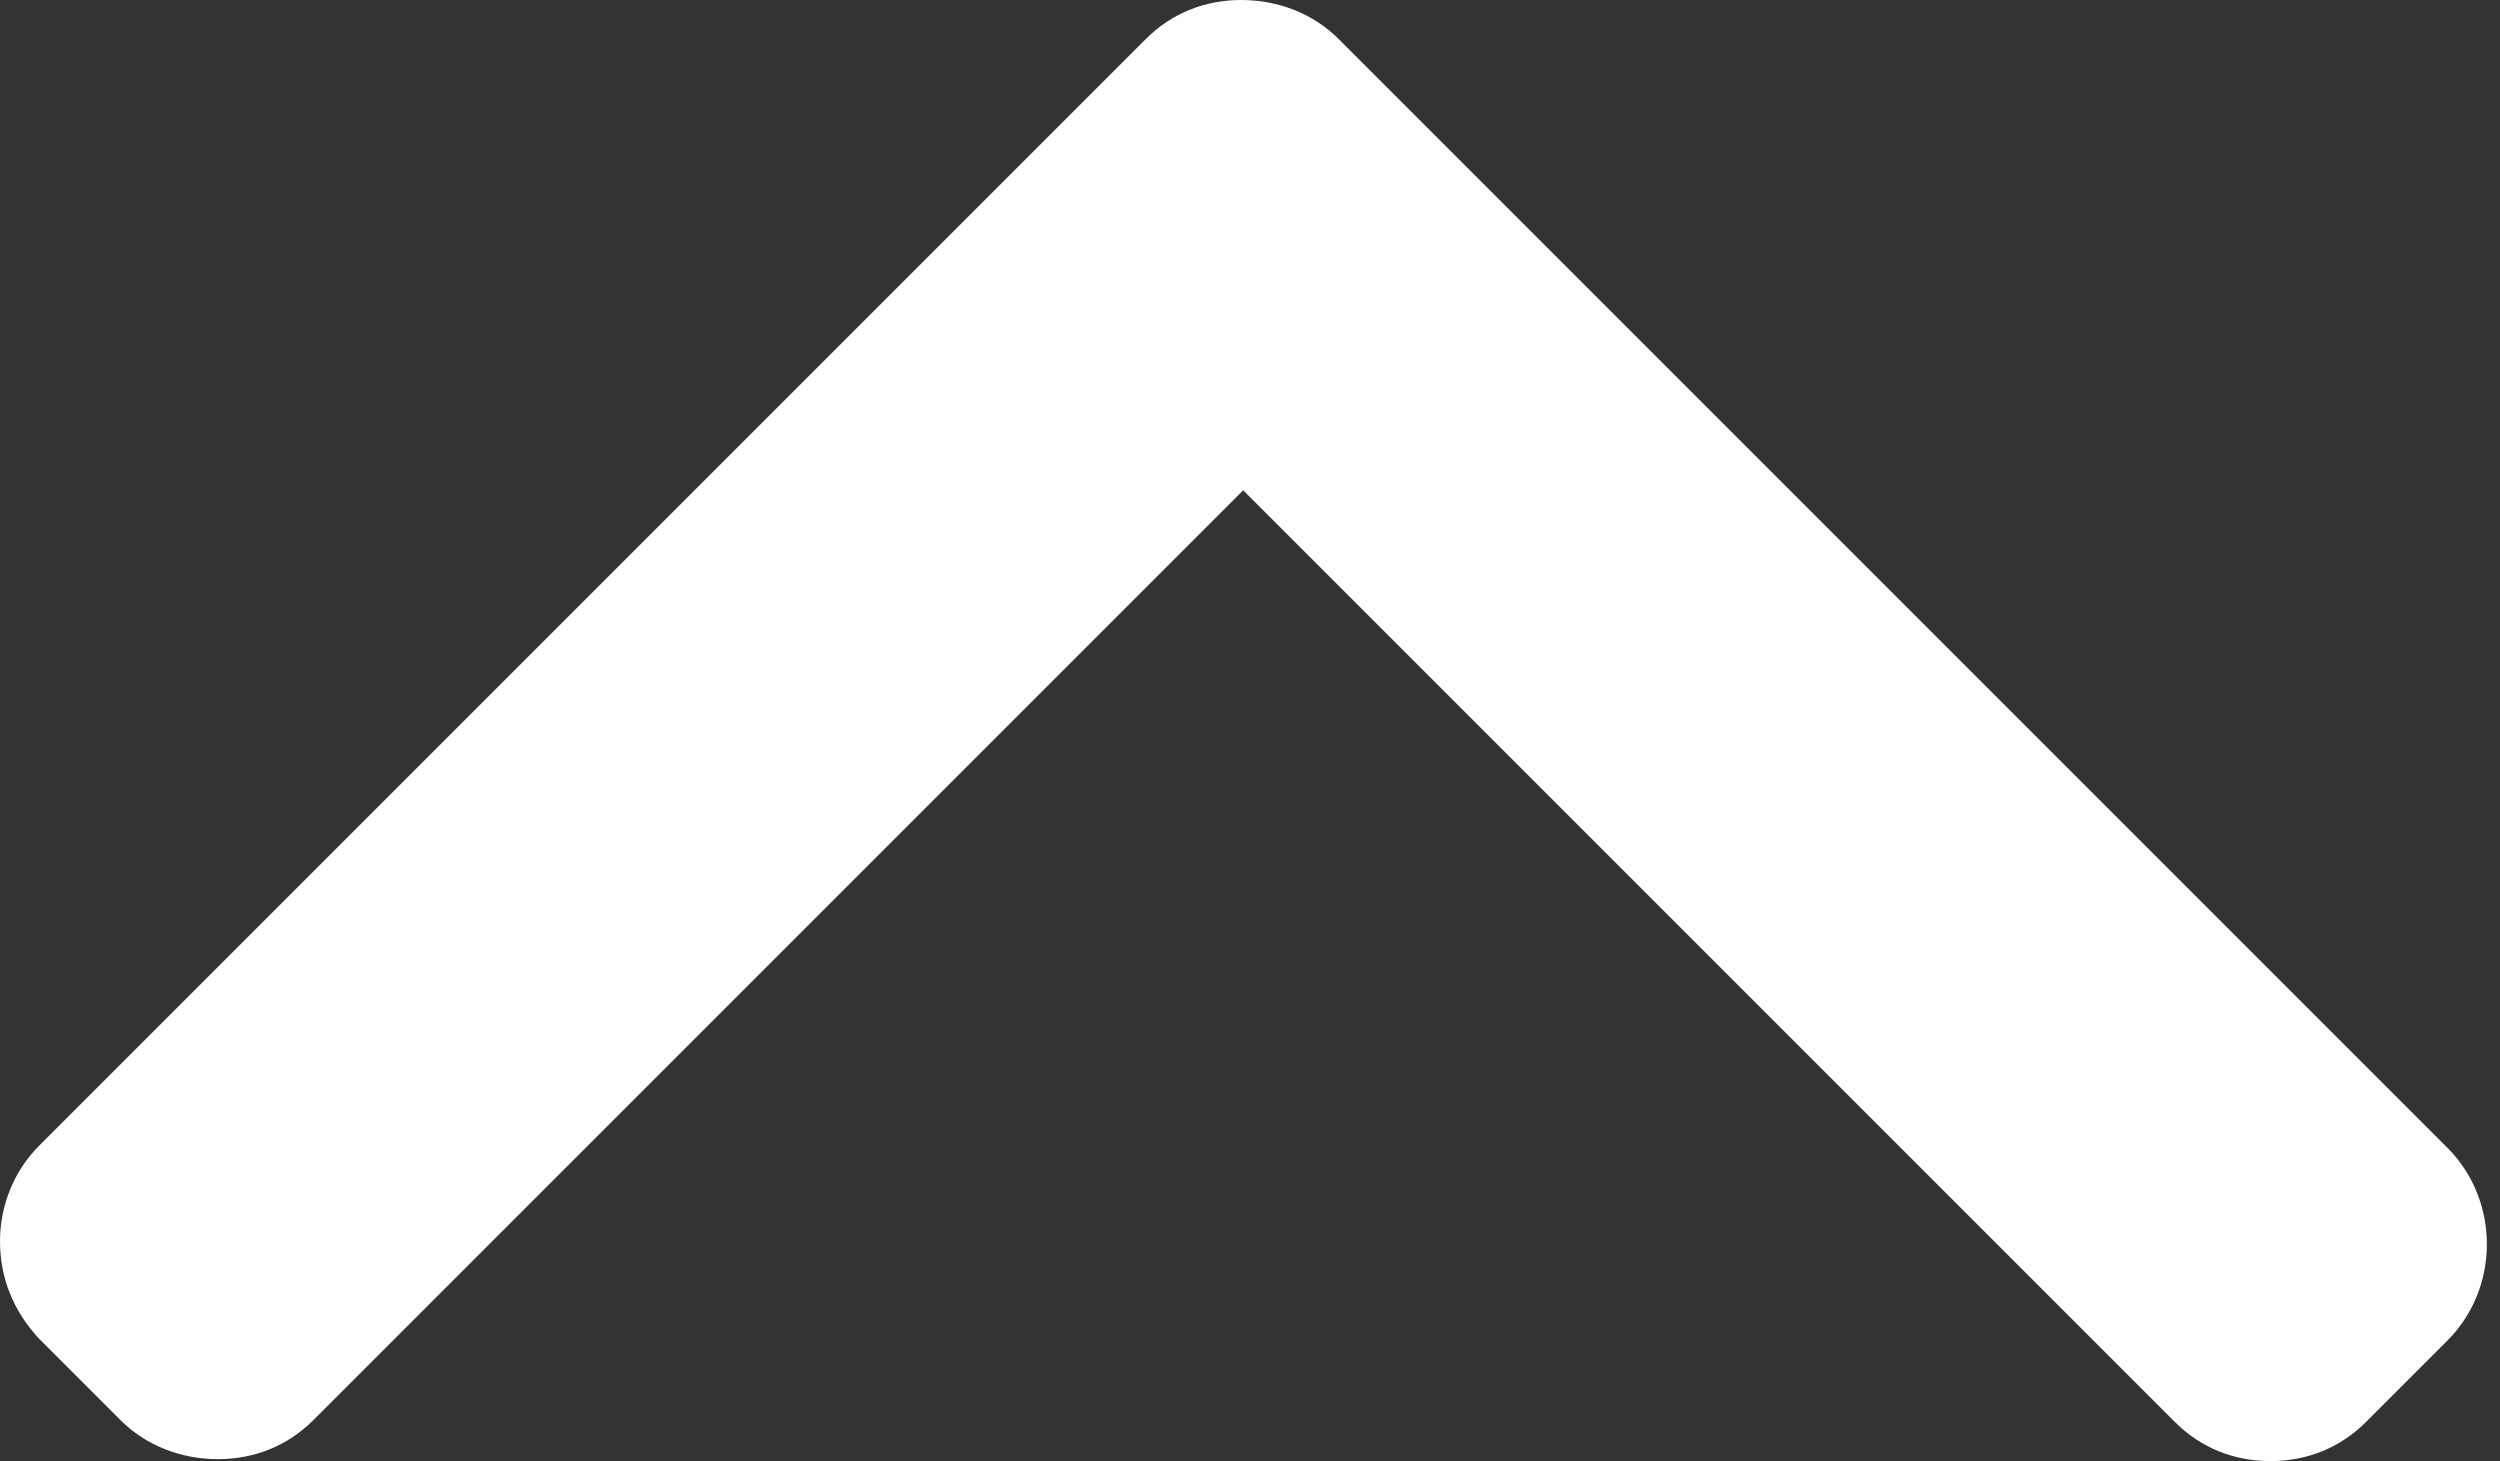
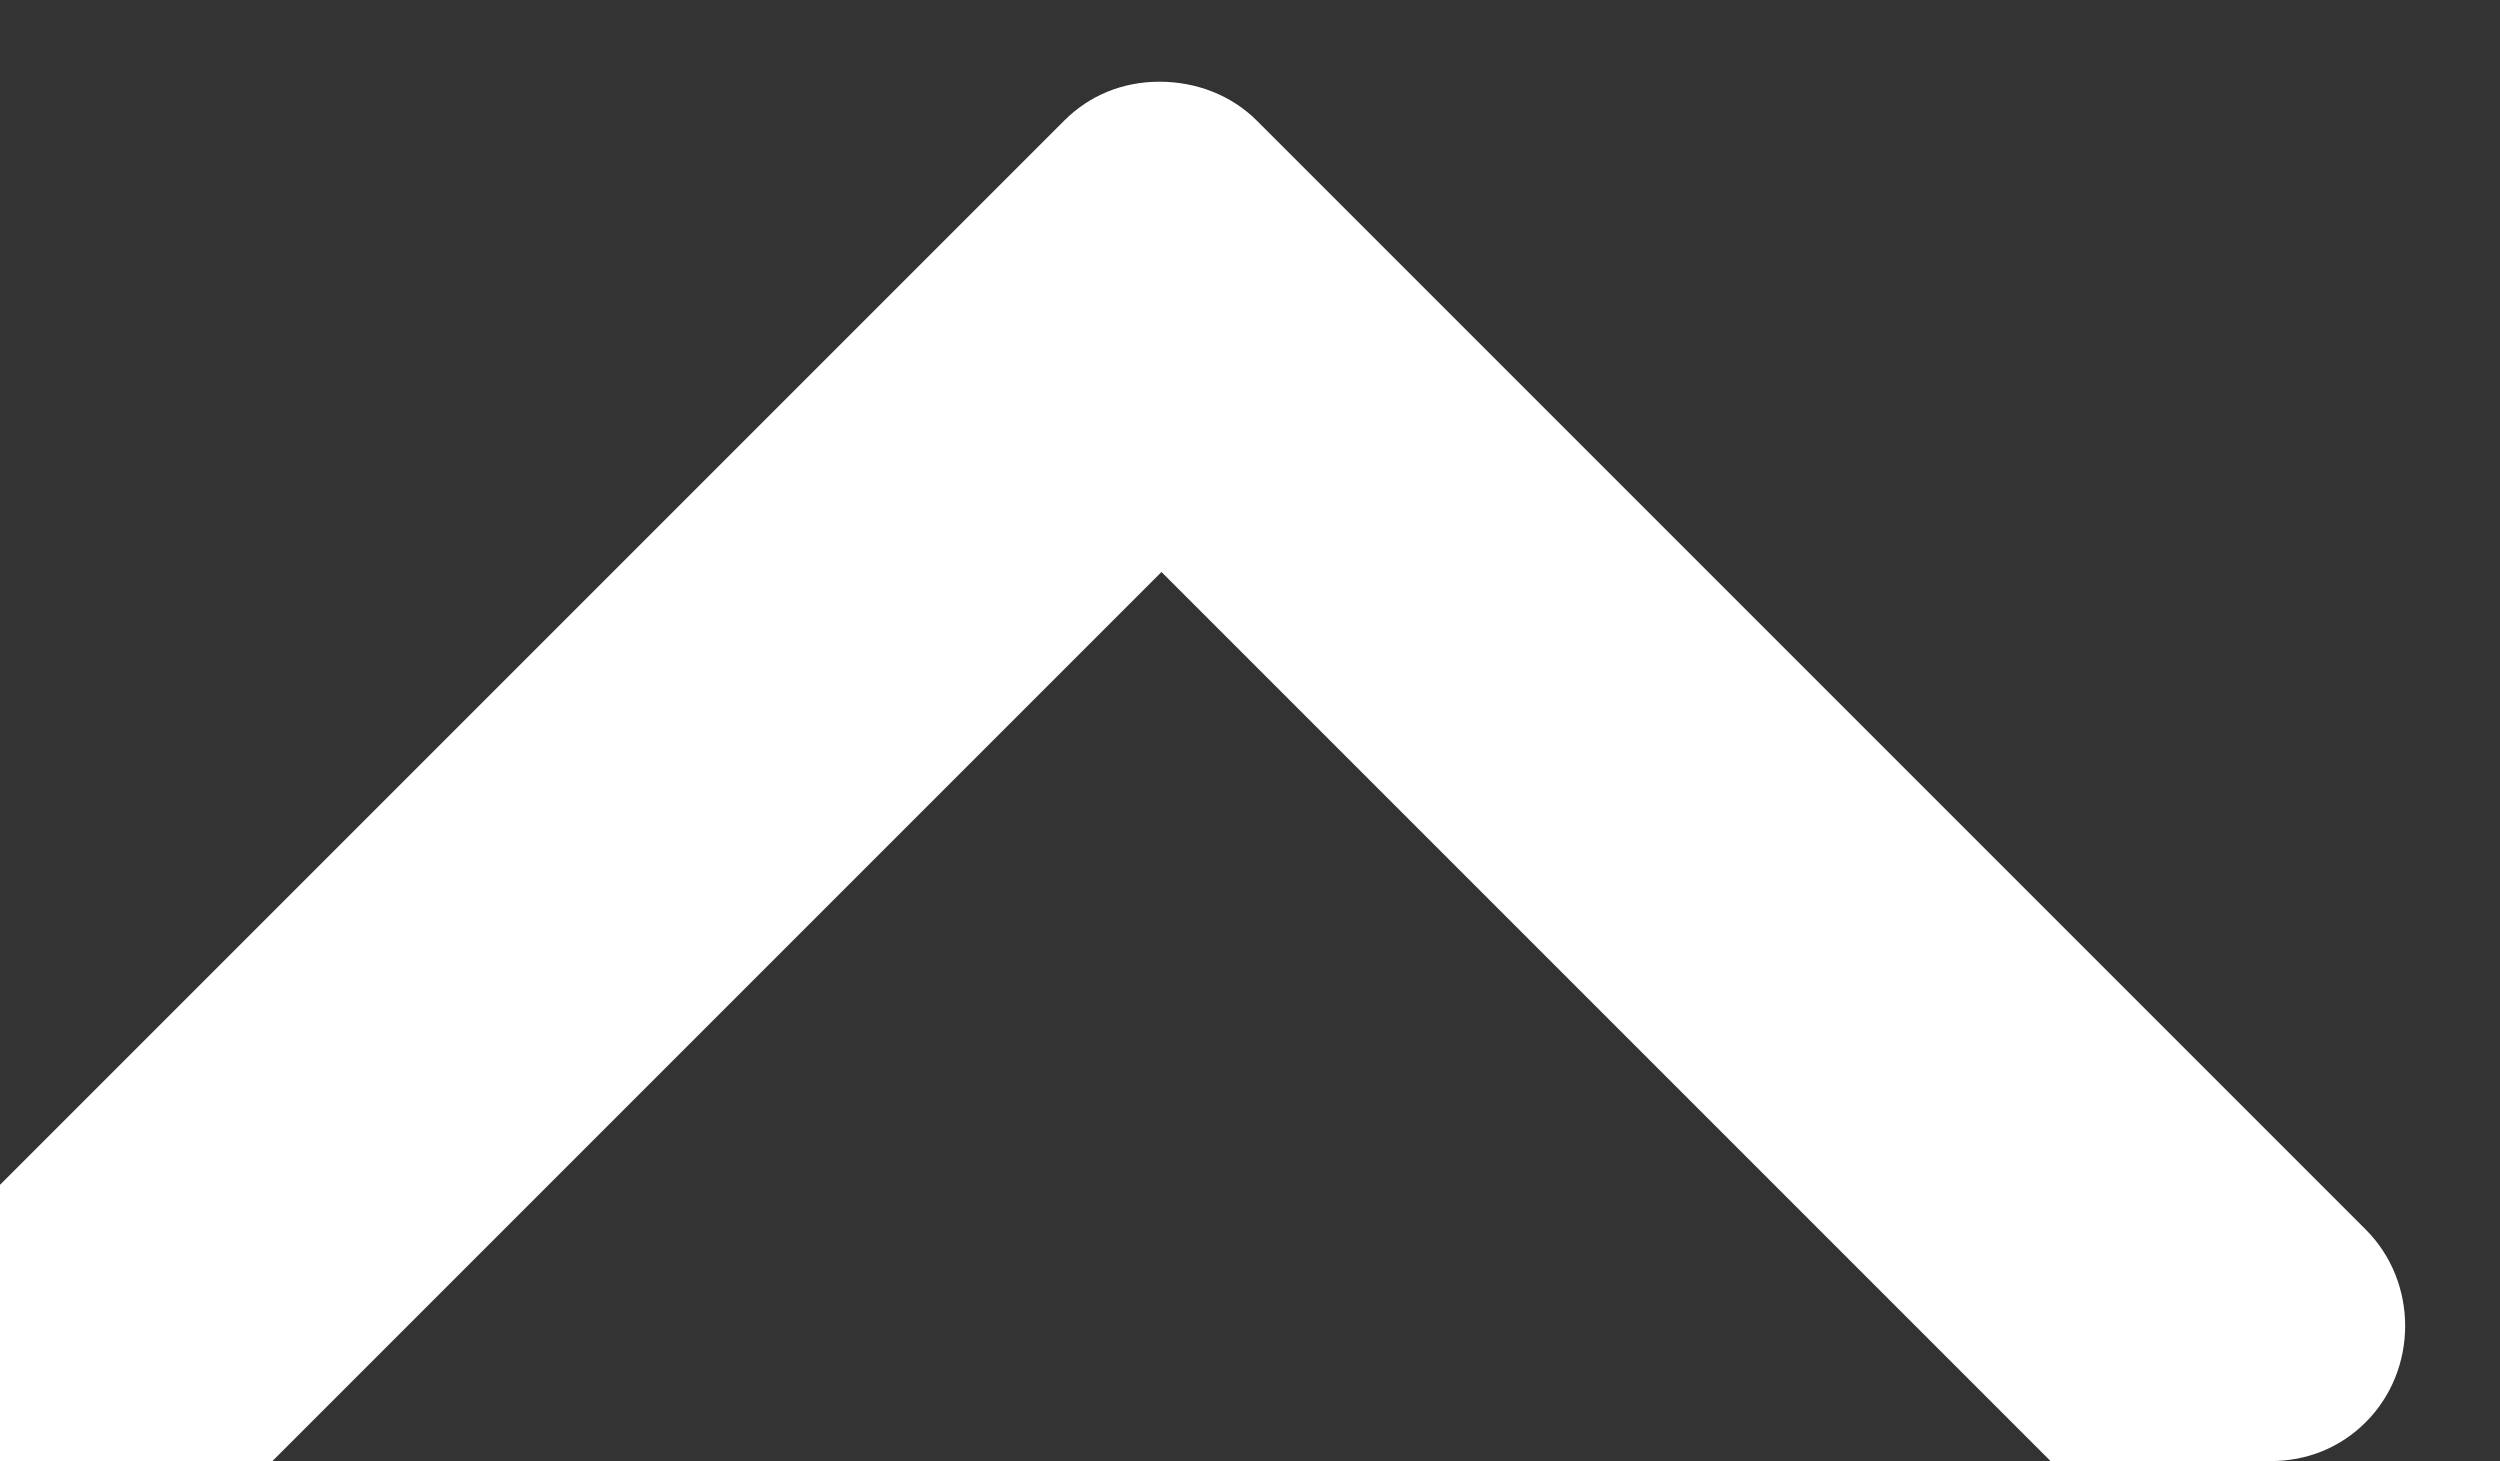
<svg xmlns="http://www.w3.org/2000/svg" enable-background="new 0 0 128 128" fill="#ffffff" height="75.1" preserveAspectRatio="xMidYMid meet" version="1" viewBox="0.1 26.5 128.5 75.1" width="128.5" zoomAndPan="magnify">
  <rect x="0.1" y="26.5" width="128.5" height="75.1" fill="#333333" stroke="none" />
  <g id="change1_1">
-     <path d="m116.8 101.6c1.9 0 3.6-0.7 4.9-2l4.2-4.2c2.7-2.7 2.7-7.2 0-9.9l-57-57c-1.3-1.3-3.1-2-5-2s-3.6 0.7-4.9 2l-56.9 56.9c-1.3 1.3-2 3.1-2 4.9 0 1.9 0.7 3.6 2 5l4.2 4.2c1.3 1.3 3.1 2 5 2s3.6-0.7 4.9-2l47.8-47.8 47.9 47.9c1.3 1.3 3 2 4.9 2z" fill="inherit" />
+     <path d="m116.8 101.6c1.9 0 3.6-0.7 4.9-2c2.7-2.7 2.7-7.2 0-9.9l-57-57c-1.3-1.3-3.1-2-5-2s-3.6 0.7-4.9 2l-56.9 56.9c-1.3 1.3-2 3.1-2 4.9 0 1.9 0.7 3.6 2 5l4.2 4.2c1.3 1.3 3.1 2 5 2s3.6-0.7 4.9-2l47.8-47.8 47.9 47.9c1.3 1.3 3 2 4.9 2z" fill="inherit" />
  </g>
</svg>